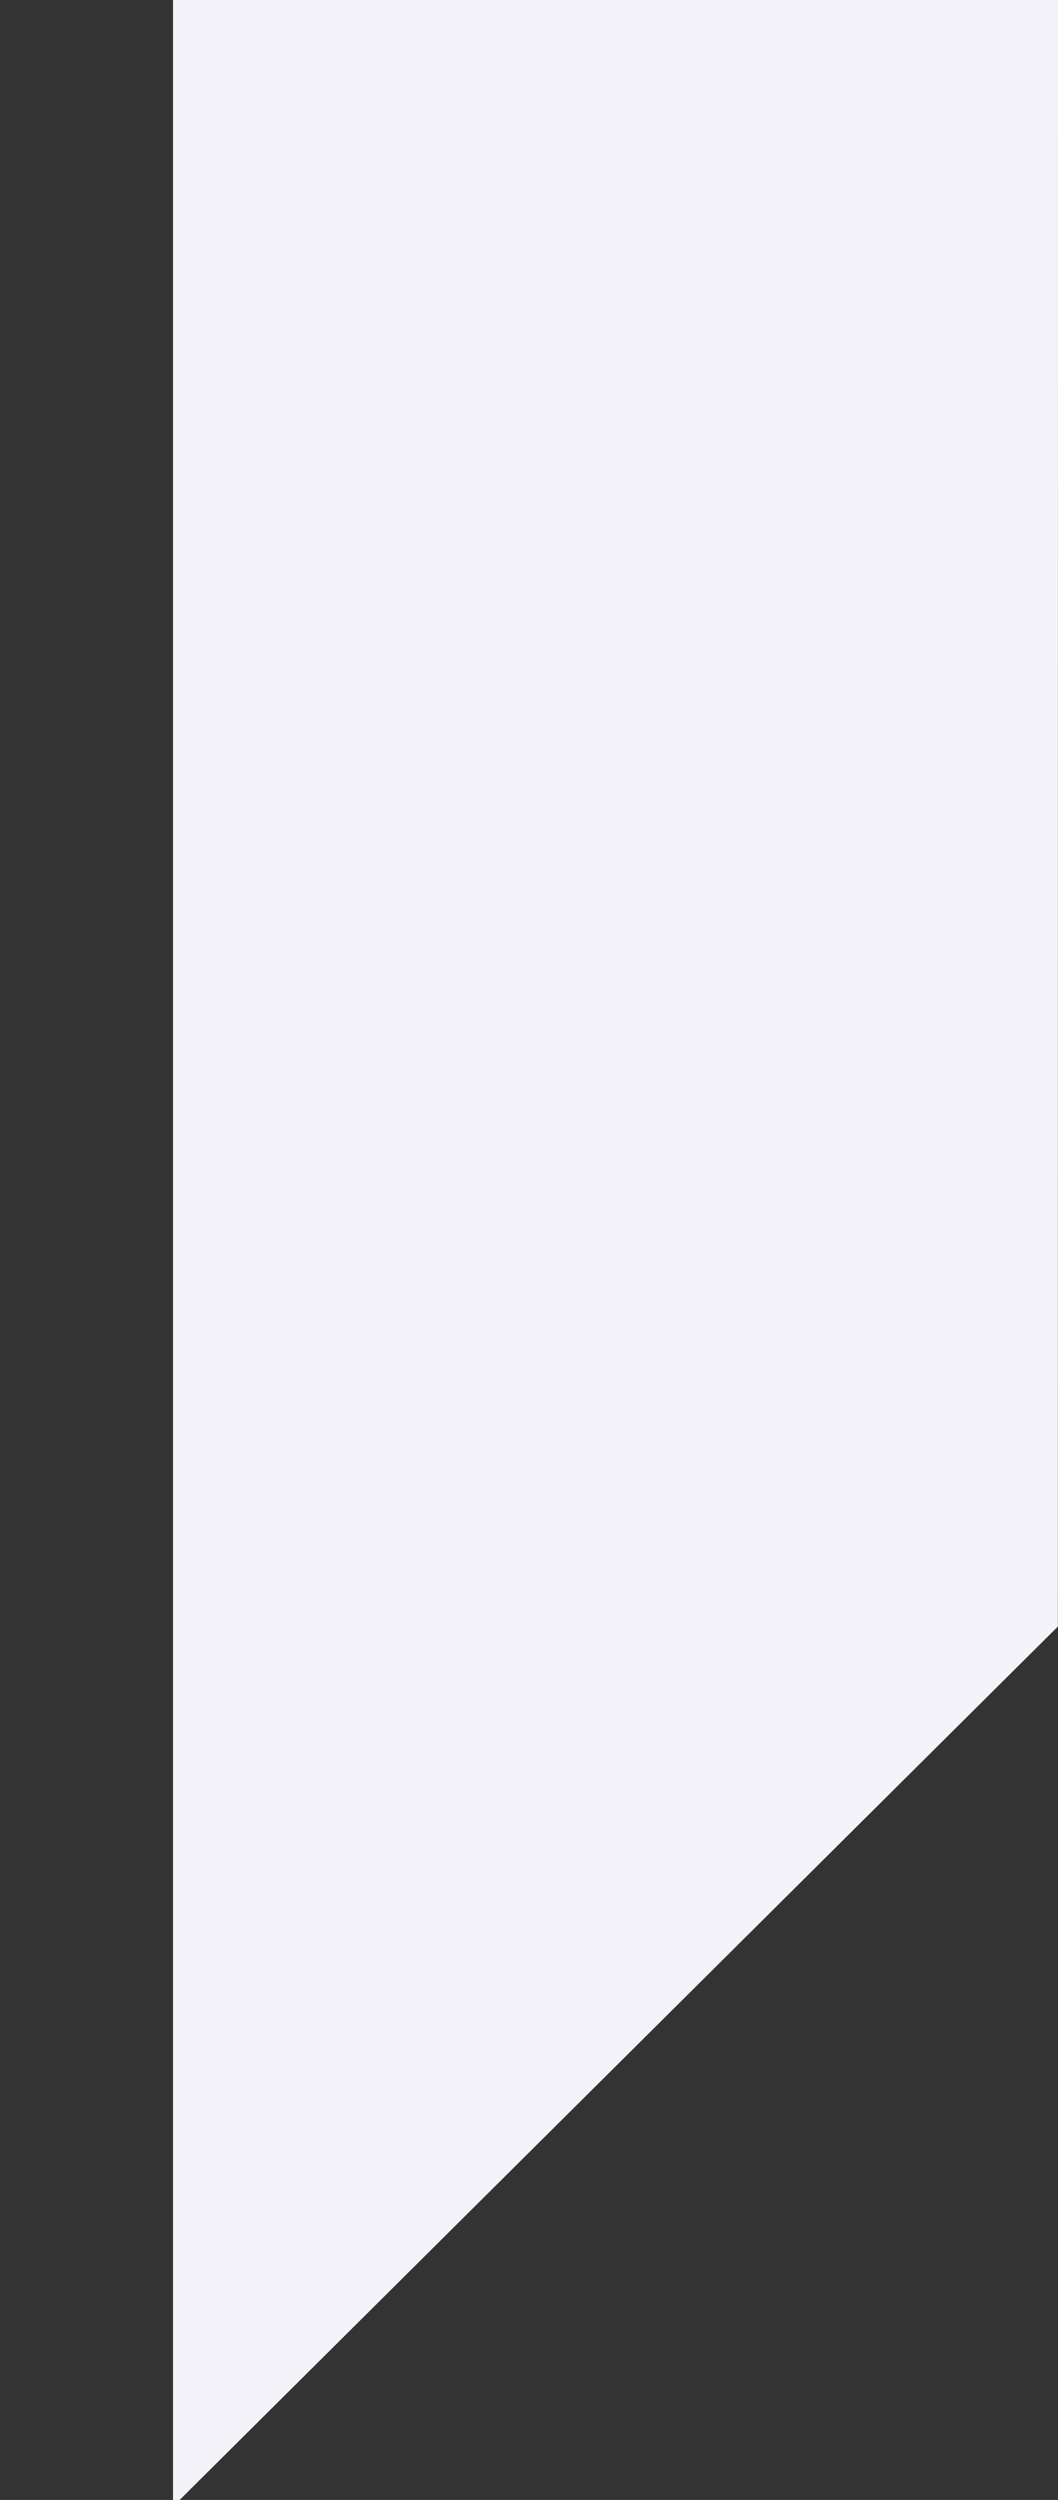
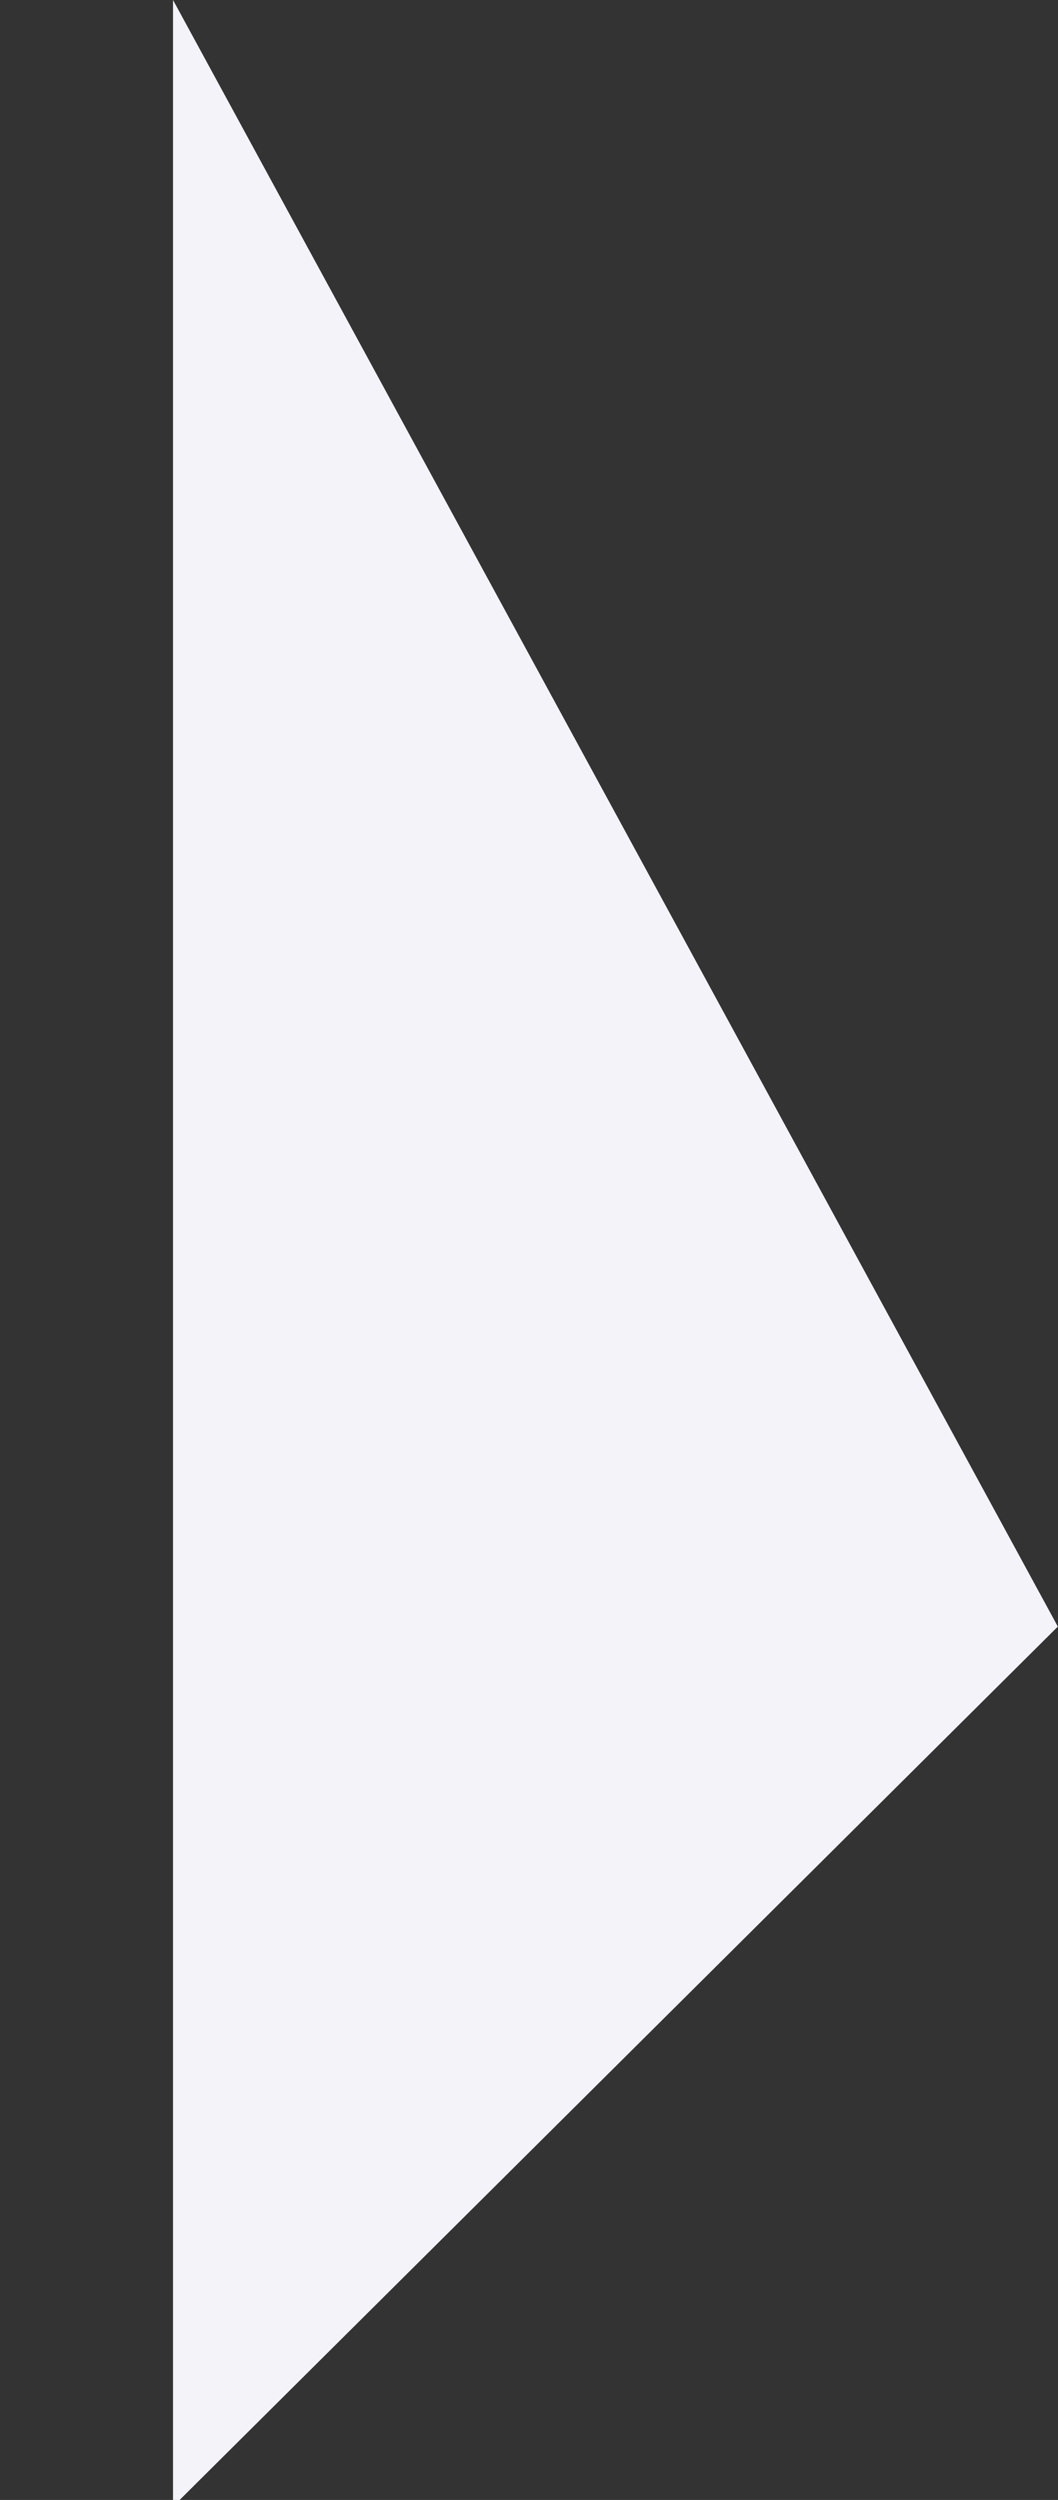
<svg xmlns="http://www.w3.org/2000/svg" id="Слой_1" x="0px" y="0px" viewBox="0 0 1300 3070" style="enable-background:new 0 0 1300 3070;" xml:space="preserve">
  <rect x="0" y="0" width="1300" height="3070" fill="#333333" stroke="none" />
  <style type="text/css"> .st0{fill:#F3F3F9;} </style>
  <g>
-     <path class="st0" d="M212.6,0l0,3078.1l1087.2-1080.6L1300,0L212.6,0z" />
+     <path class="st0" d="M212.6,0l0,3078.1l1087.2-1080.6L212.6,0z" />
  </g>
</svg>